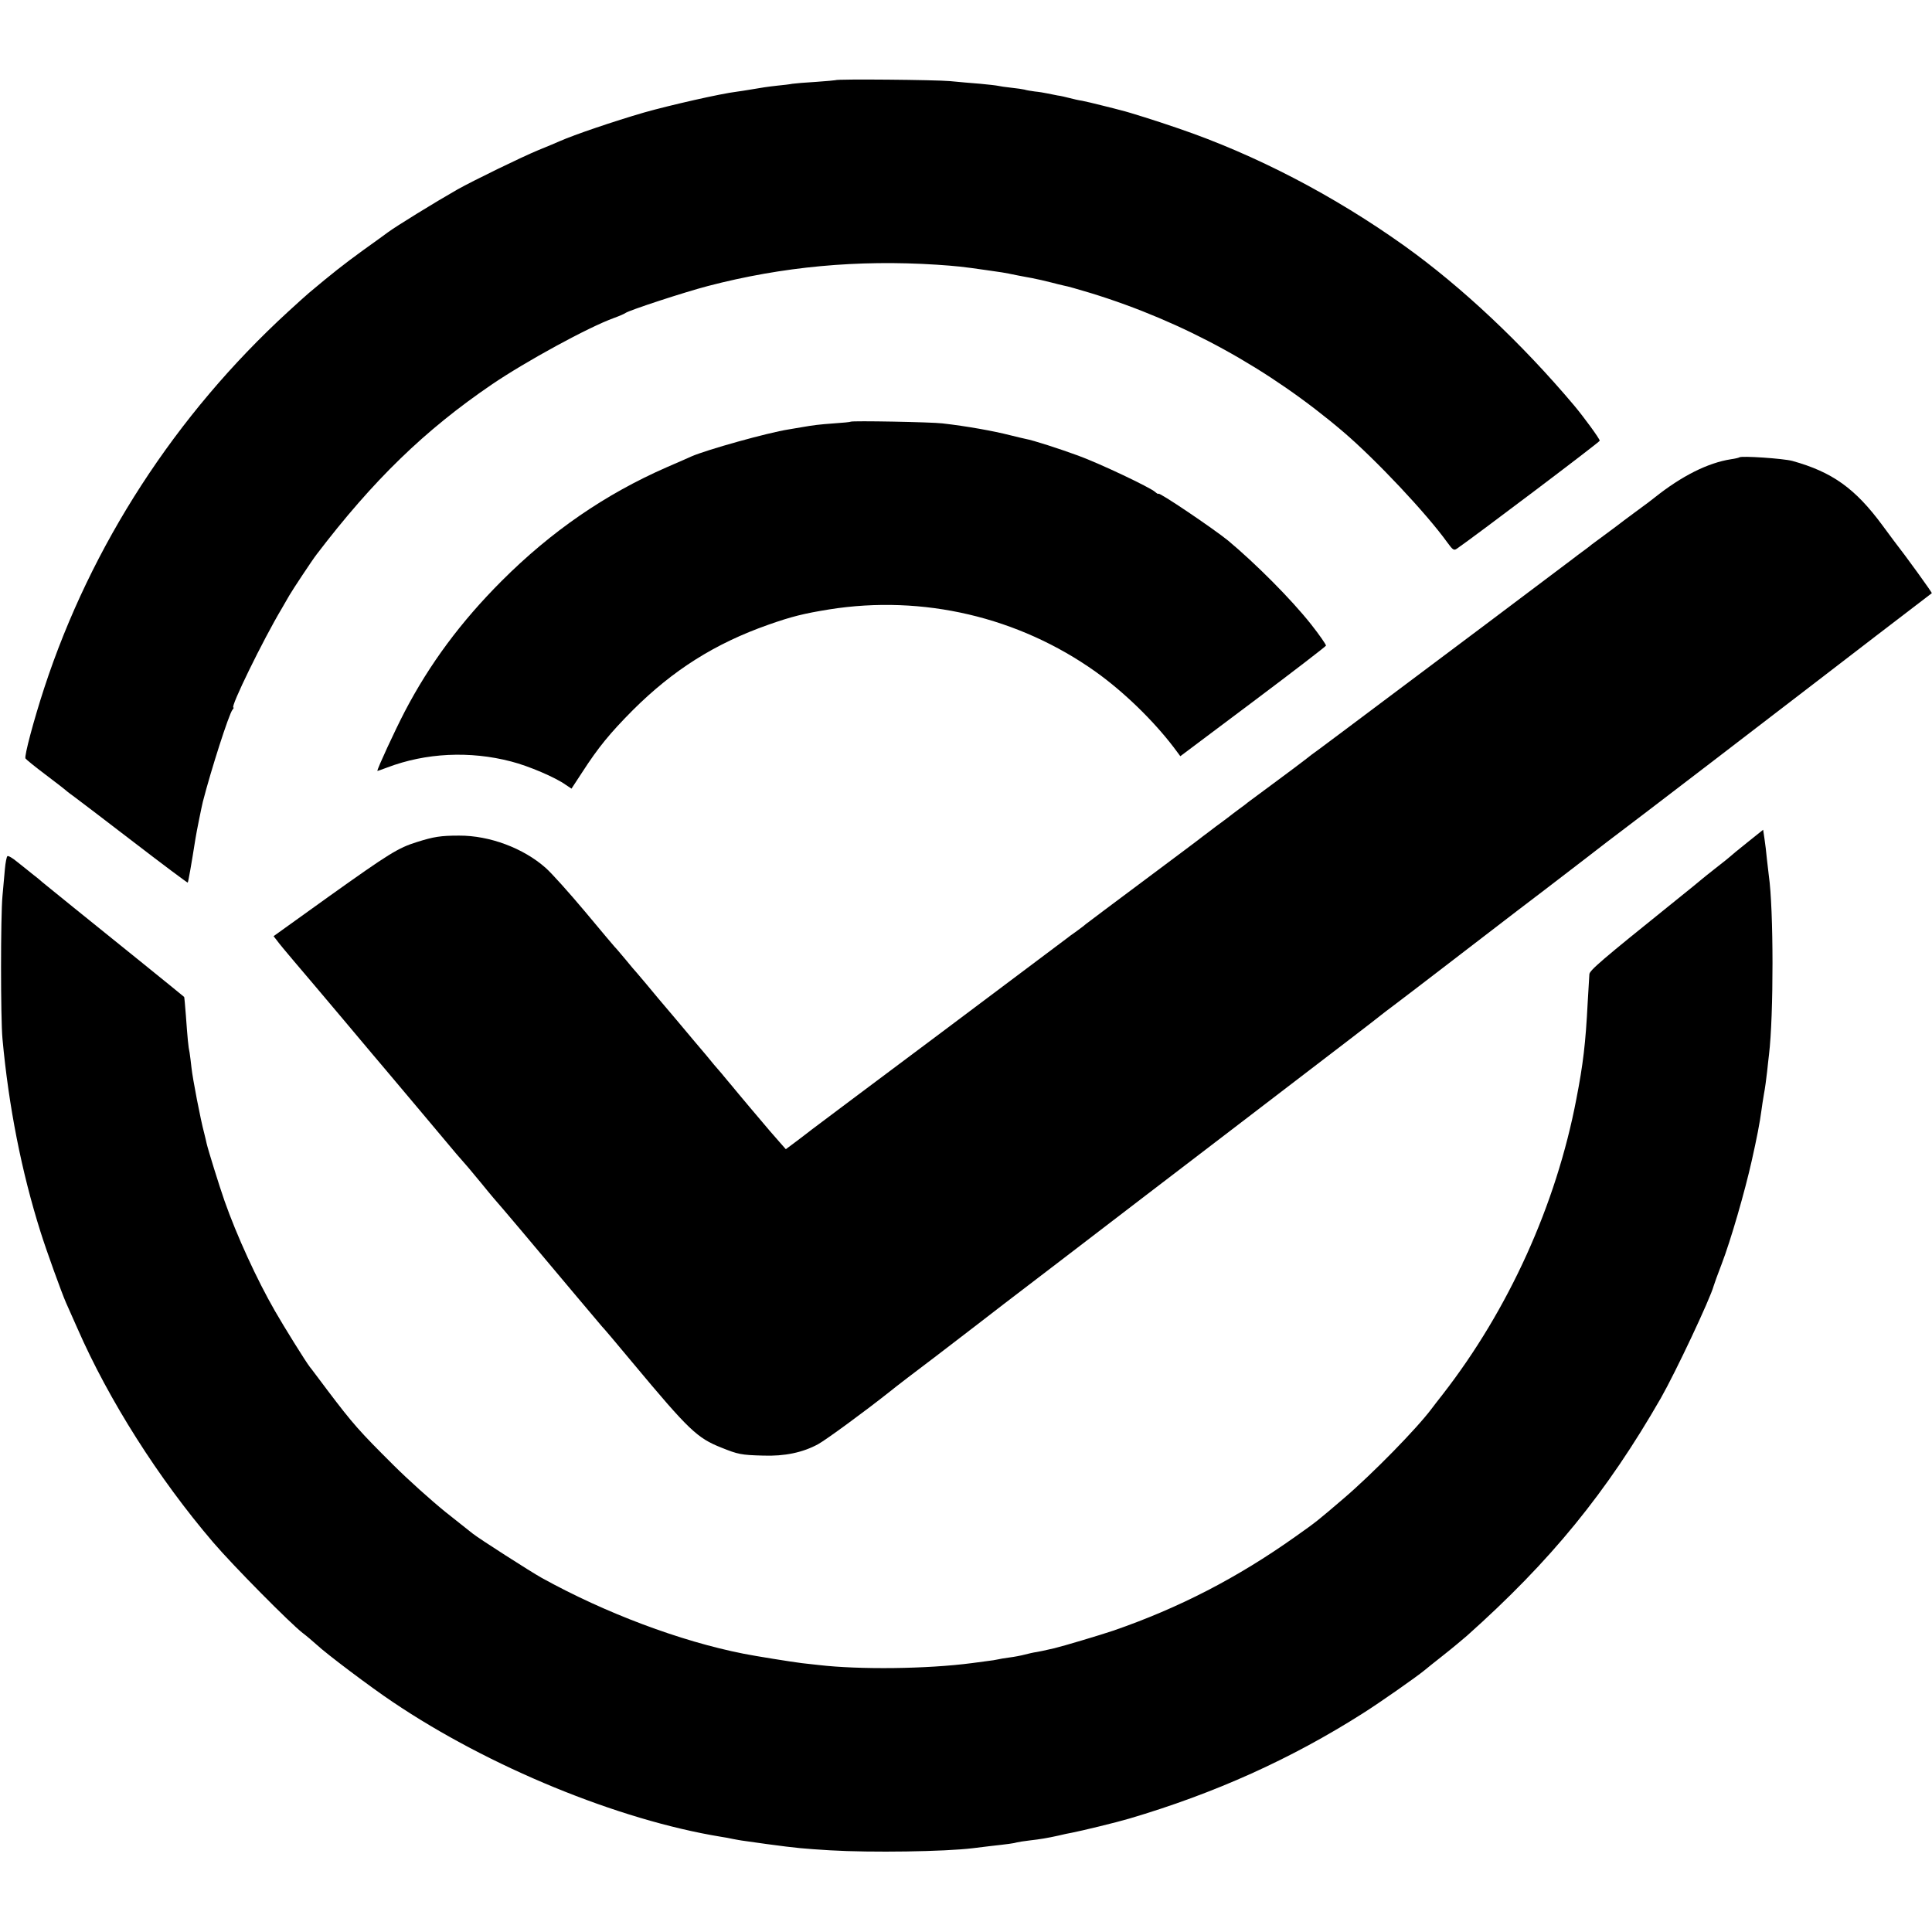
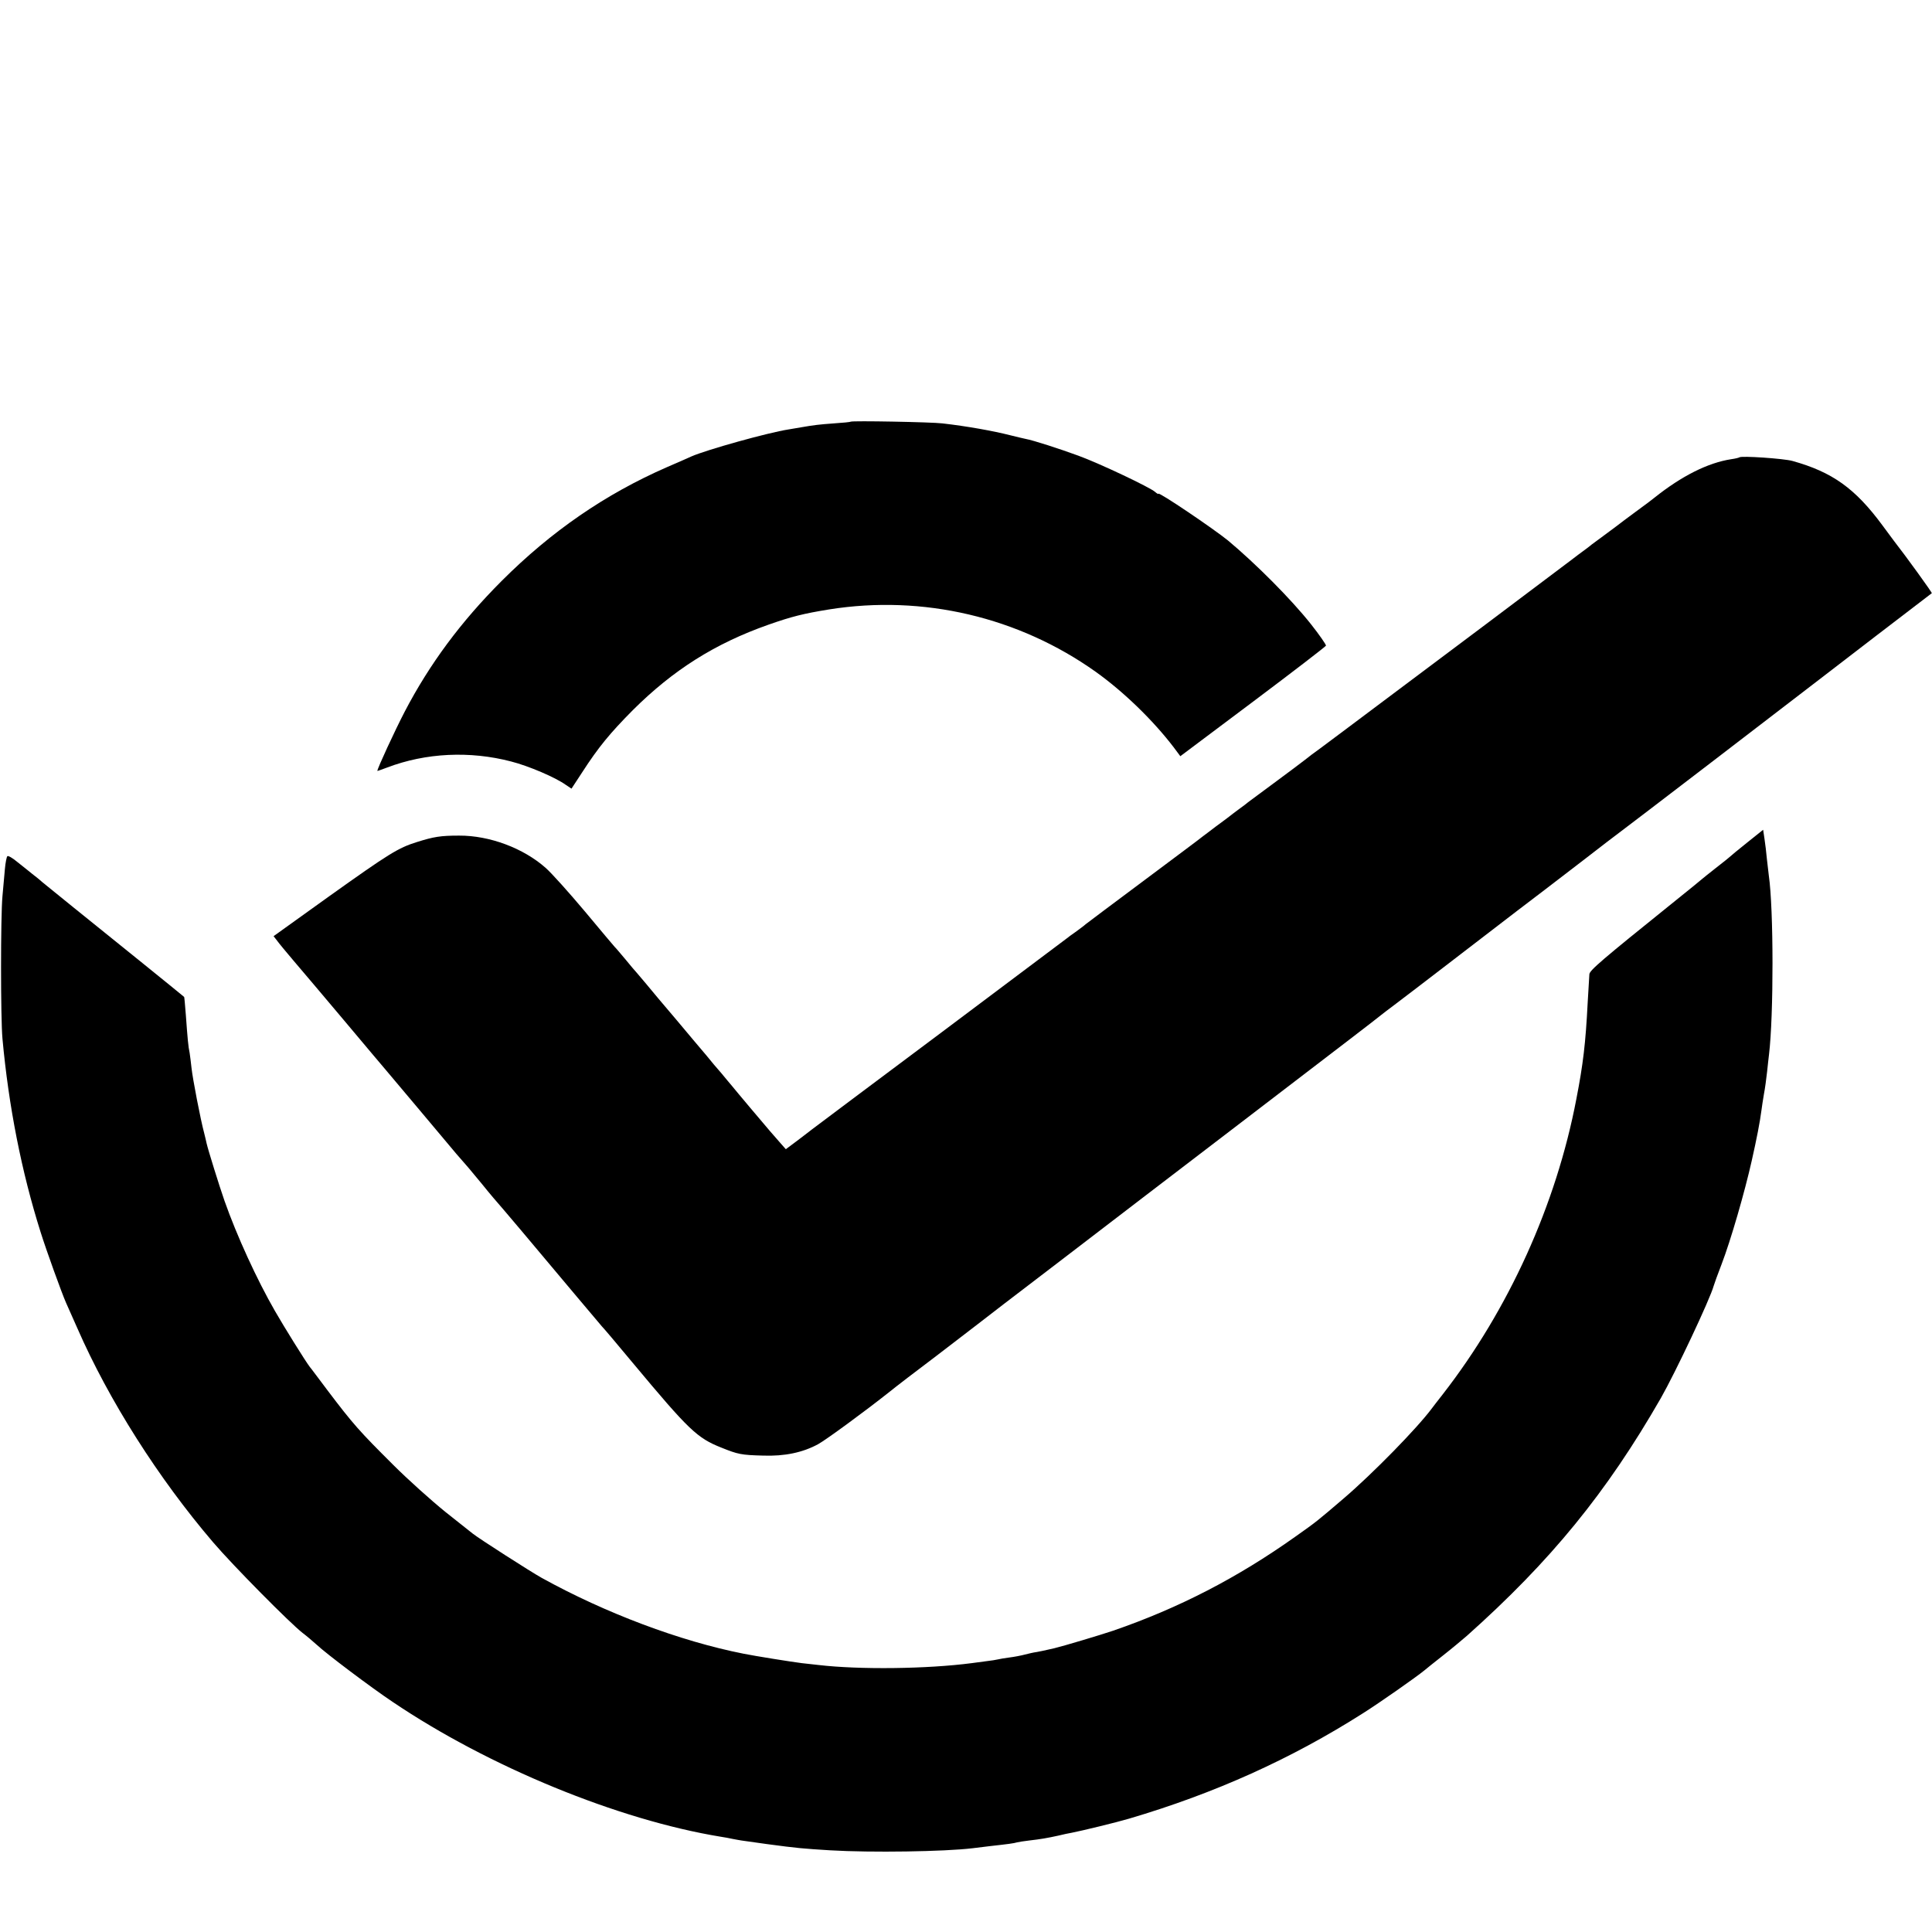
<svg xmlns="http://www.w3.org/2000/svg" version="1.0" width="1024pt" height="1024pt" viewBox="0 0 1024 1024" preserveAspectRatio="xMidYMid meet">
  <g transform="translate(0,1024) scale(0.1,-0.1)" fill="#000000" stroke="none">
-     <path d="M4428 9815 c-2 -1 -48 -5 -103 -9 -55 -3 -111 -8 -125 -10 -14 -3 -50 -7 -80 -10 -54 -6 -80 -10 -150 -22 -19 -3 -48 -8 -65 -10 -84 -10 -356 -72 -490 -110 -162 -47 -371 -118 -450 -153 -11 -5 -60 -26 -110 -46 -94 -39 -344 -161 -430 -209 -121 -69 -327 -196 -370 -228 -5 -4 -64 -47 -130 -94 -102 -74 -168 -126 -288 -227 -12 -10 -62 -55 -111 -100 -595 -546 -1043 -1236 -1291 -1992 -57 -174 -107 -363 -100 -375 4 -6 52 -45 108 -87 56 -42 107 -82 113 -88 7 -5 24 -19 40 -30 15 -11 156 -118 312 -238 156 -120 286 -217 287 -215 3 3 19 94 41 233 5 33 33 171 39 195 44 171 138 464 157 488 6 6 8 12 5 12 -18 0 157 358 256 524 16 28 35 60 41 71 12 22 124 191 143 215 302 396 574 660 931 903 178 121 511 303 647 352 28 10 55 22 60 26 21 15 311 110 437 143 395 103 793 140 1213 113 102 -7 134 -10 265 -29 78 -11 83 -11 165 -28 28 -5 61 -12 75 -14 36 -7 60 -13 105 -24 22 -6 51 -13 65 -16 14 -2 77 -20 140 -39 492 -151 947 -401 1341 -737 172 -147 440 -432 550 -585 29 -40 35 -44 51 -33 85 58 757 565 757 572 1 9 -84 125 -135 186 -278 330 -596 629 -899 846 -374 267 -790 484 -1201 624 -104 36 -262 86 -301 95 -10 3 -54 14 -98 25 -44 11 -93 23 -110 26 -16 2 -46 9 -65 14 -19 5 -48 12 -65 14 -16 3 -41 8 -55 11 -14 3 -43 8 -65 10 -22 3 -47 7 -55 10 -8 2 -40 7 -70 10 -30 3 -62 8 -70 10 -8 2 -51 7 -95 11 -44 3 -116 10 -160 14 -75 7 -600 12 -607 5z" />
    <path d="M4509 8005 c-2 -2 -42 -6 -89 -9 -81 -6 -106 -9 -175 -21 -16 -3 -46 -8 -65 -11 -110 -17 -435 -108 -515 -143 -11 -5 -69 -31 -130 -57 -327 -143 -613 -340 -876 -603 -216 -216 -382 -440 -514 -693 -52 -100 -145 -301 -145 -314 0 -1 23 7 52 18 205 78 439 89 657 32 94 -24 236 -85 290 -124 l30 -20 57 87 c86 133 147 207 268 329 214 213 435 353 719 453 122 43 186 59 322 81 497 79 1004 -40 1413 -331 147 -105 303 -256 413 -400 l35 -47 384 288 c212 159 386 293 388 298 1 5 -34 56 -79 113 -106 134 -294 322 -440 444 -79 64 -369 260 -369 248 0 -3 -8 1 -18 10 -27 24 -292 150 -407 192 -98 36 -240 82 -280 89 -11 2 -47 11 -80 19 -90 23 -229 48 -360 63 -56 7 -481 15 -486 9z" />
    <path d="M9219 7816 c-2 -2 -22 -7 -44 -10 -123 -19 -262 -89 -405 -203 -8 -7 -53 -41 -100 -75 -47 -35 -92 -68 -100 -75 -8 -6 -40 -30 -70 -52 -30 -22 -59 -44 -65 -48 -5 -5 -37 -29 -70 -53 -33 -25 -64 -49 -70 -53 -7 -6 -791 -595 -995 -747 -14 -10 -84 -63 -156 -117 -72 -54 -143 -107 -158 -118 -16 -11 -47 -34 -69 -52 -23 -18 -98 -74 -167 -125 -69 -51 -129 -96 -135 -100 -5 -5 -28 -22 -50 -38 -22 -16 -44 -33 -50 -38 -5 -4 -37 -28 -70 -52 -33 -25 -64 -49 -70 -53 -5 -5 -143 -108 -305 -229 -162 -121 -304 -227 -315 -236 -11 -10 -36 -28 -55 -42 -19 -13 -39 -28 -45 -33 -5 -4 -305 -229 -665 -499 -360 -269 -668 -500 -685 -513 -16 -13 -55 -42 -85 -65 l-55 -41 -30 34 c-16 18 -41 47 -55 63 -14 16 -61 72 -105 124 -44 52 -87 104 -96 115 -10 11 -34 41 -55 66 -22 25 -58 67 -80 95 -23 27 -95 112 -160 190 -66 77 -137 162 -159 189 -22 26 -45 53 -50 59 -6 6 -33 38 -60 71 -28 33 -52 62 -56 65 -3 3 -74 87 -158 188 -84 100 -178 205 -209 232 -117 104 -297 172 -459 171 -98 0 -134 -6 -223 -34 -100 -31 -149 -62 -466 -288 l-294 -211 18 -23 c9 -13 49 -61 88 -107 39 -45 160 -189 269 -318 108 -129 207 -246 219 -260 12 -14 93 -110 181 -215 87 -104 175 -208 194 -231 47 -53 77 -88 131 -154 24 -30 54 -66 66 -80 45 -51 207 -243 444 -526 69 -82 127 -151 130 -154 4 -3 78 -90 165 -195 297 -356 340 -397 469 -448 87 -35 104 -39 221 -42 113 -4 210 16 292 61 43 24 244 171 379 278 28 23 140 109 249 191 108 83 205 157 215 165 10 8 212 164 450 345 237 182 640 490 895 685 255 195 537 411 627 480 89 68 165 127 168 130 3 3 39 30 80 61 69 52 134 102 345 264 258 198 385 296 444 340 36 28 133 102 215 165 81 63 161 124 176 135 23 16 938 717 1045 800 17 13 161 124 320 246 160 122 292 223 294 225 3 2 -137 196 -202 279 -4 6 -31 42 -60 81 -144 195 -265 282 -477 341 -48 13 -271 28 -281 19z" />
    <path d="M9260 5774 c-47 -37 -87 -71 -90 -74 -3 -3 -36 -30 -75 -60 -38 -30 -72 -57 -75 -60 -3 -3 -75 -62 -160 -130 -369 -297 -435 -353 -436 -374 -1 -12 -5 -79 -9 -151 -11 -215 -24 -325 -60 -510 -107 -561 -359 -1116 -708 -1565 -28 -36 -54 -69 -58 -75 -79 -106 -314 -346 -466 -476 -144 -123 -142 -122 -258 -204 -307 -218 -617 -378 -965 -498 -68 -23 -269 -83 -312 -93 -10 -2 -28 -6 -40 -9 -13 -3 -36 -8 -53 -11 -16 -2 -46 -9 -65 -14 -19 -5 -55 -12 -80 -15 -25 -3 -52 -8 -60 -10 -8 -2 -37 -7 -65 -10 -27 -4 -61 -8 -75 -10 -237 -31 -595 -35 -810 -10 -19 2 -60 7 -90 10 -50 6 -250 38 -309 50 -335 66 -732 215 -1070 402 -56 31 -334 209 -366 235 -5 4 -71 56 -145 115 -74 60 -198 171 -275 248 -180 179 -213 216 -350 397 -47 62 -88 118 -93 123 -23 30 -137 213 -185 297 -95 165 -202 398 -267 583 -29 83 -87 270 -95 305 -1 8 -8 33 -13 55 -19 70 -61 288 -67 345 -3 30 -8 66 -10 80 -7 31 -11 76 -20 200 -4 52 -8 96 -9 96 -1 2 -387 314 -586 474 -78 63 -152 123 -164 133 -11 10 -36 31 -55 45 -19 15 -54 44 -80 64 -25 21 -48 34 -52 30 -4 -4 -10 -34 -13 -67 -3 -33 -9 -98 -13 -145 -10 -106 -10 -647 0 -755 33 -360 101 -705 202 -1025 30 -96 112 -323 135 -375 10 -22 37 -83 60 -135 167 -382 430 -796 720 -1135 105 -123 409 -430 474 -480 20 -15 53 -43 74 -62 51 -48 290 -228 404 -304 510 -344 1195 -625 1738 -714 19 -3 49 -8 65 -12 17 -3 37 -7 45 -8 8 -1 69 -10 135 -19 164 -22 191 -24 335 -33 218 -13 606 -7 755 11 17 2 57 7 90 11 99 11 129 15 145 20 8 2 38 7 65 10 61 7 96 13 155 26 25 6 56 13 70 15 52 10 238 55 305 75 454 134 858 316 1240 559 87 55 280 190 325 227 8 7 53 43 100 80 47 37 103 84 125 103 445 397 741 760 1028 1260 78 137 261 525 280 595 3 11 22 63 42 115 48 125 123 384 160 550 25 111 43 202 51 265 2 17 8 55 13 85 6 30 13 84 17 120 4 36 8 76 10 90 25 206 25 772 -1 950 -2 14 -6 53 -10 86 -3 34 -9 83 -13 109 l-7 47 -85 -68z" />
  </g>
</svg>